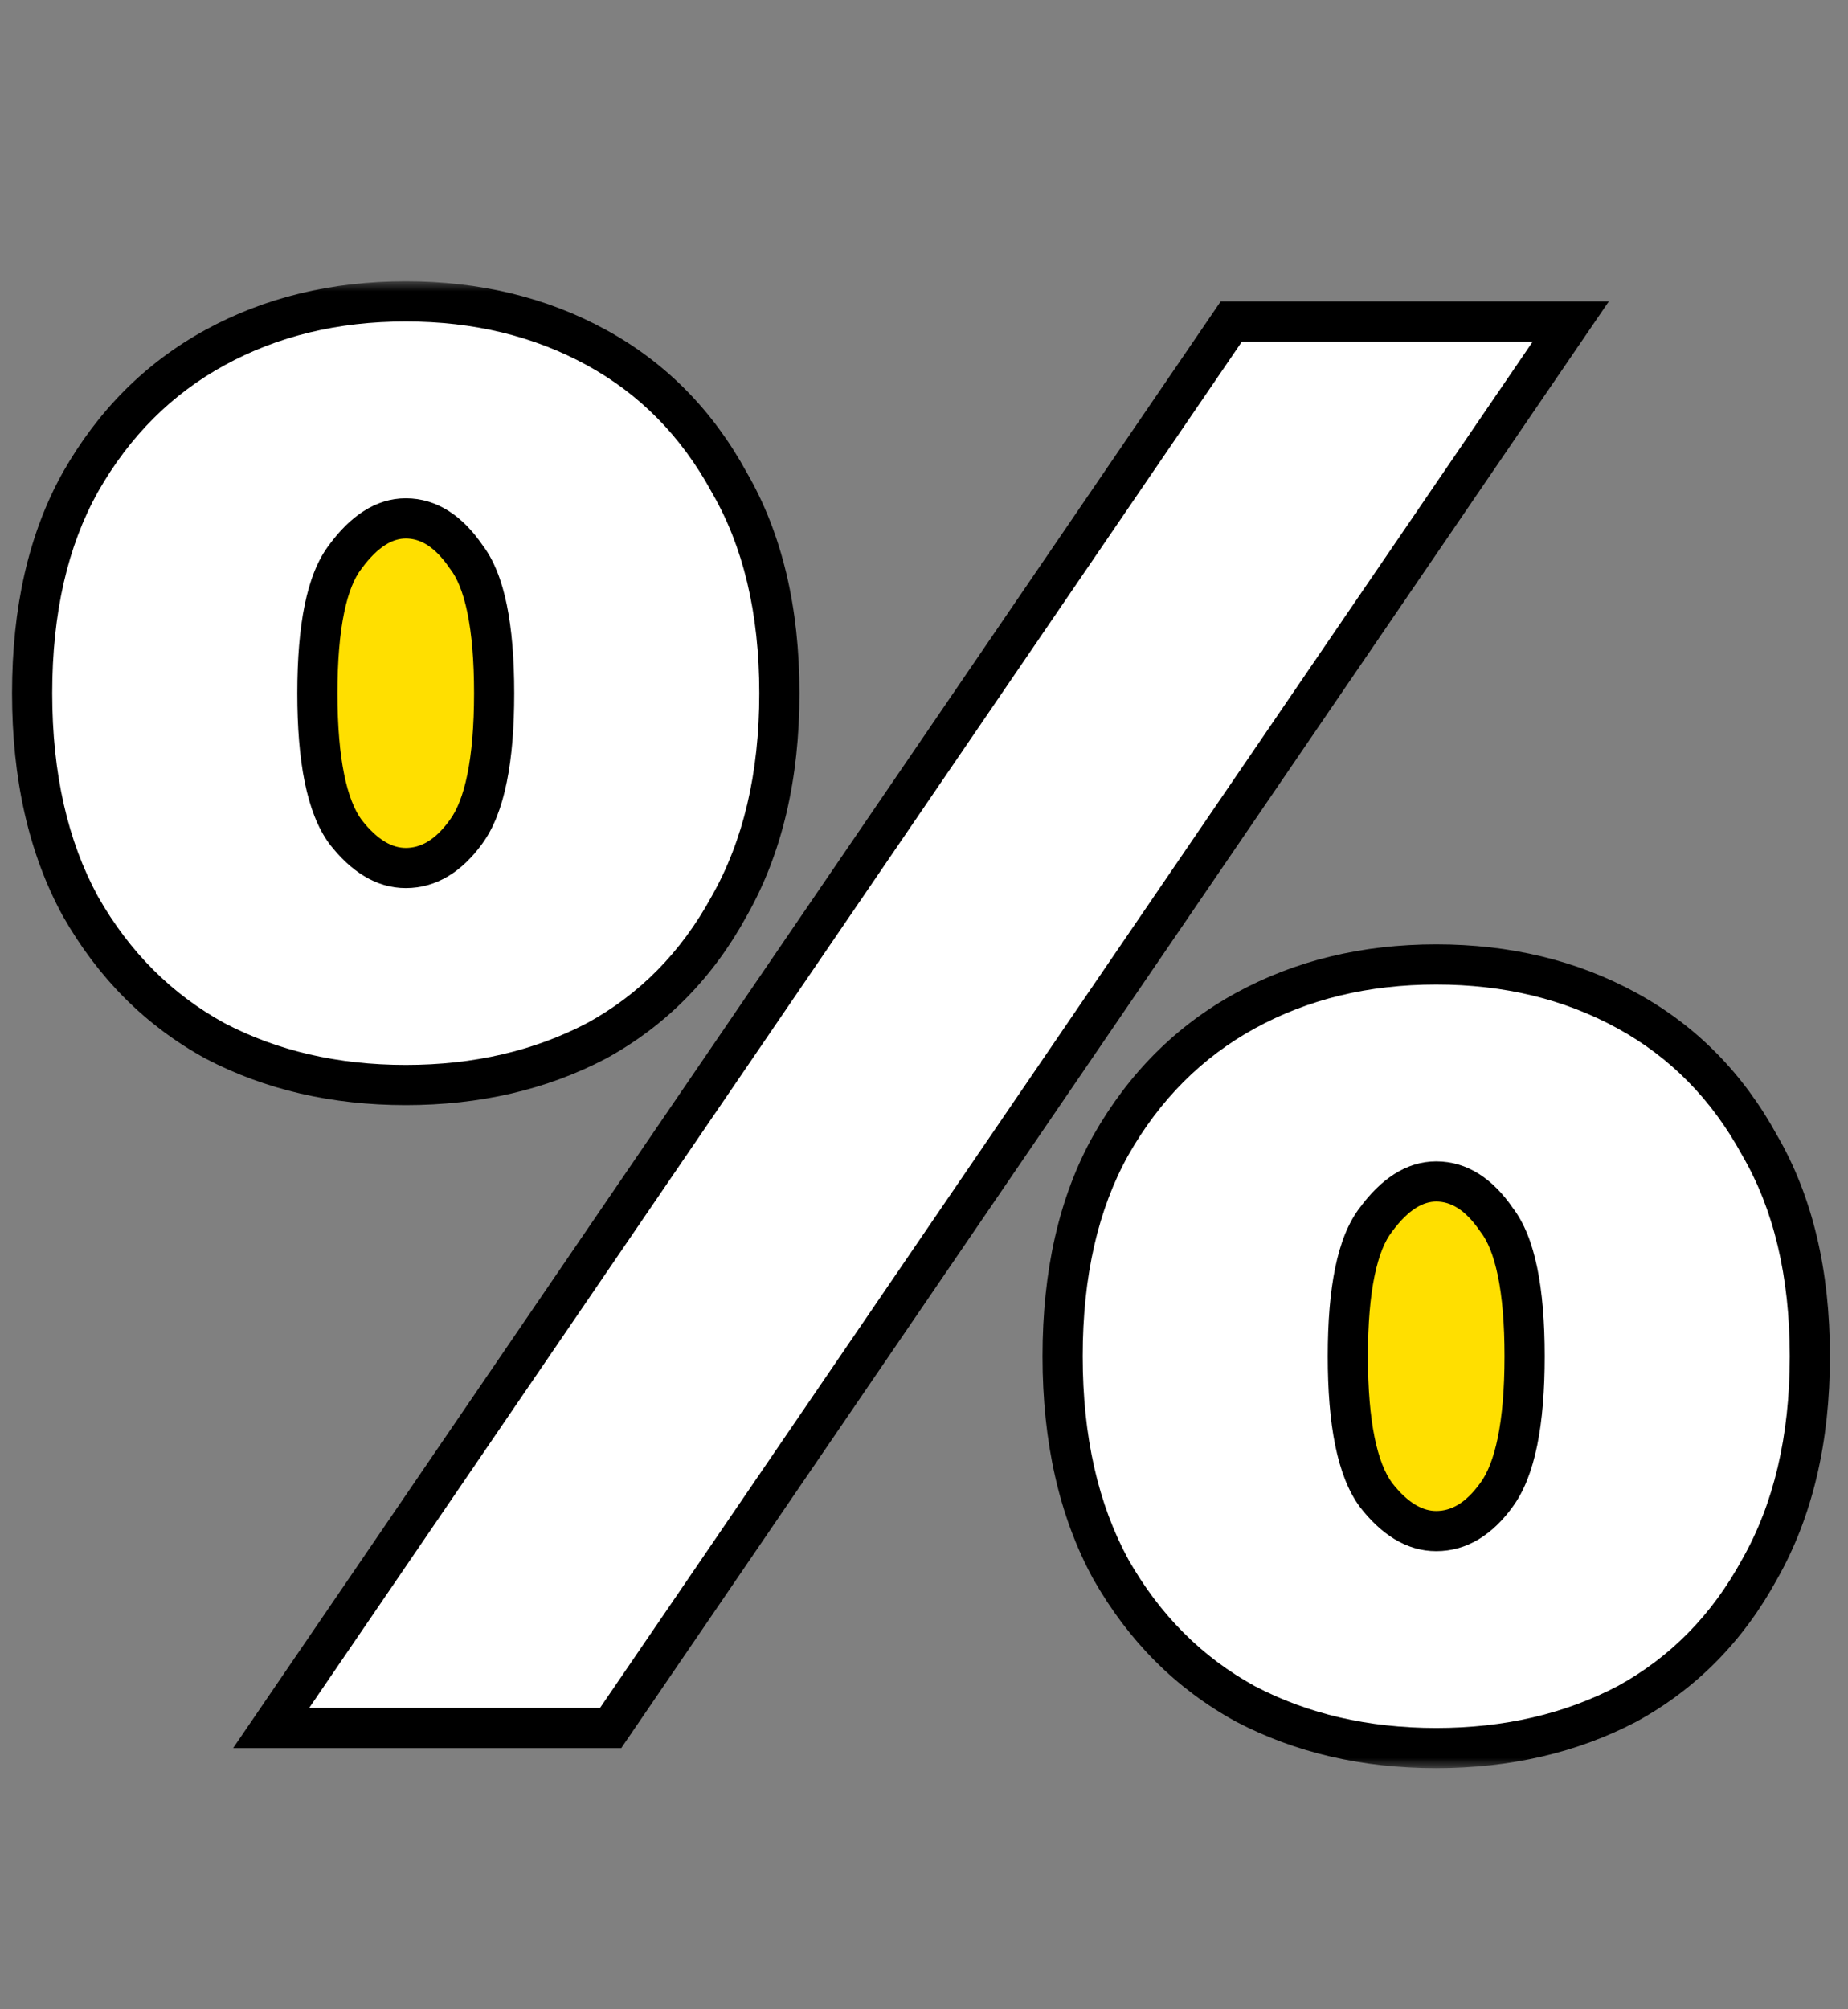
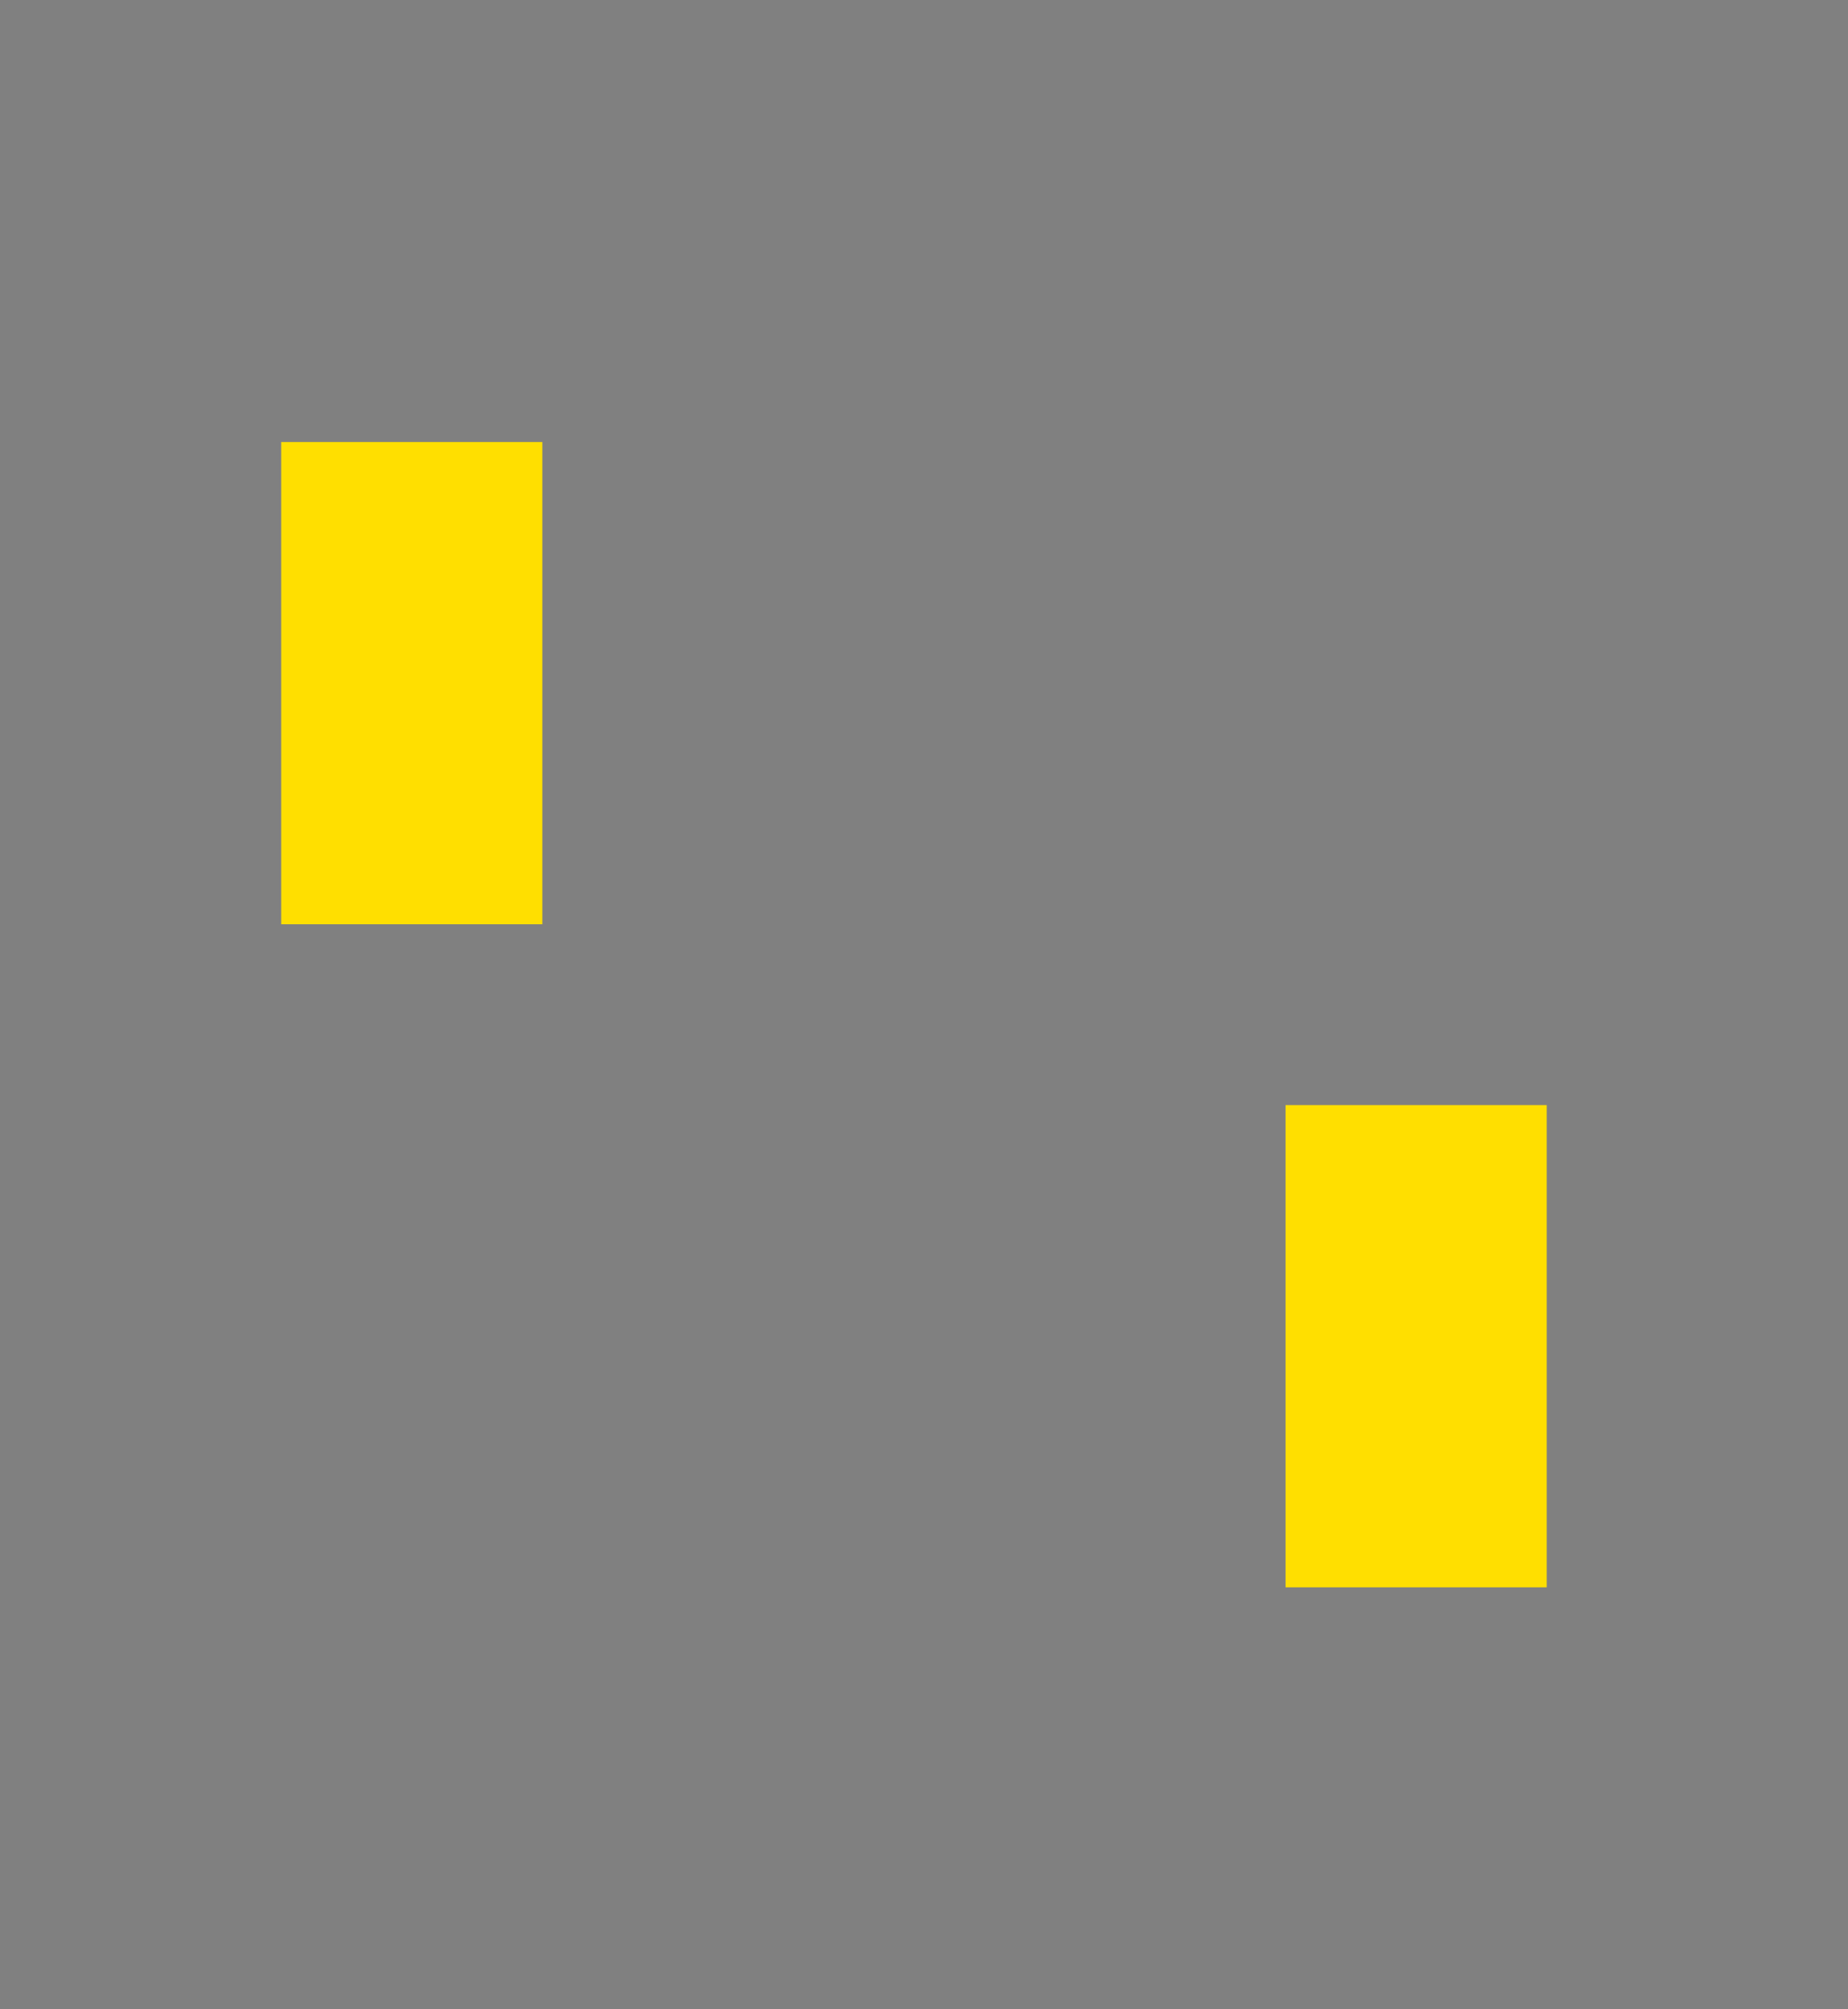
<svg xmlns="http://www.w3.org/2000/svg" width="92" height="100" viewBox="0 0 92 100" fill="none">
  <rect x="0" y="0" width="92" height="100" fill="#808080" stroke="none" />
  <g clip-path="url(#clip0_1196_865)">
    <rect x="64" y="55" width="13" height="24" fill="#FFDF00" />
    <rect x="14" y="22" width="13" height="24" fill="#FFDF00" />
    <mask id="path-4-outside-1_1196_865" maskUnits="userSpaceOnUse" x="0" y="14" width="92" height="74" fill="black">
-       <rect fill="white" y="14" width="92" height="74" />
      <path d="M13.5 86L61.3 16H78.2L30.4 86H13.5ZM20.2 54C16.667 54 13.5 53.267 10.7 51.8C7.9 50.267 5.667 48.033 4 45.1C2.4 42.167 1.6 38.633 1.6 34.5C1.6 30.367 2.4 26.867 4 24C5.667 21.067 7.9 18.833 10.7 17.3C13.5 15.767 16.667 15 20.2 15C23.733 15 26.9 15.767 29.7 17.3C32.5 18.833 34.7 21.067 36.3 24C37.967 26.867 38.8 30.367 38.8 34.5C38.8 38.633 37.967 42.167 36.3 45.1C34.7 48.033 32.5 50.267 29.7 51.8C26.9 53.267 23.733 54 20.2 54ZM20.2 43.2C21.333 43.2 22.333 42.6 23.2 41.4C24.133 40.133 24.6 37.833 24.6 34.5C24.6 31.167 24.133 28.9 23.2 27.7C22.333 26.433 21.333 25.8 20.2 25.8C19.133 25.8 18.133 26.433 17.2 27.7C16.267 28.9 15.8 31.167 15.8 34.5C15.8 37.833 16.267 40.133 17.2 41.4C18.133 42.6 19.133 43.2 20.2 43.2ZM71.5 87C67.967 87 64.8 86.267 62 84.8C59.2 83.267 56.967 81.033 55.3 78.1C53.7 75.167 52.9 71.633 52.9 67.5C52.9 63.367 53.7 59.867 55.3 57C56.967 54.067 59.2 51.833 62 50.3C64.8 48.767 67.967 48 71.5 48C75.033 48 78.2 48.767 81 50.3C83.8 51.833 86 54.067 87.6 57C89.267 59.867 90.1 63.367 90.1 67.5C90.1 71.633 89.267 75.167 87.6 78.1C86 81.033 83.8 83.267 81 84.8C78.2 86.267 75.033 87 71.5 87ZM71.5 76.2C72.633 76.2 73.633 75.6 74.5 74.4C75.433 73.133 75.9 70.833 75.9 67.5C75.9 64.167 75.433 61.9 74.5 60.7C73.633 59.433 72.633 58.8 71.5 58.8C70.433 58.8 69.433 59.433 68.5 60.7C67.567 61.9 67.1 64.167 67.1 67.5C67.1 70.833 67.567 73.133 68.5 74.4C69.433 75.6 70.433 76.2 71.5 76.2Z" />
    </mask>
-     <path d="M13.5 86L61.3 16H78.2L30.4 86H13.5ZM20.2 54C16.667 54 13.5 53.267 10.7 51.8C7.9 50.267 5.667 48.033 4 45.1C2.4 42.167 1.6 38.633 1.6 34.5C1.6 30.367 2.4 26.867 4 24C5.667 21.067 7.9 18.833 10.7 17.3C13.5 15.767 16.667 15 20.2 15C23.733 15 26.9 15.767 29.7 17.3C32.5 18.833 34.7 21.067 36.3 24C37.967 26.867 38.8 30.367 38.8 34.5C38.8 38.633 37.967 42.167 36.3 45.1C34.7 48.033 32.5 50.267 29.7 51.8C26.9 53.267 23.733 54 20.2 54ZM20.2 43.2C21.333 43.2 22.333 42.6 23.2 41.4C24.133 40.133 24.6 37.833 24.6 34.5C24.6 31.167 24.133 28.9 23.2 27.7C22.333 26.433 21.333 25.8 20.2 25.8C19.133 25.8 18.133 26.433 17.2 27.7C16.267 28.9 15.8 31.167 15.8 34.5C15.8 37.833 16.267 40.133 17.2 41.4C18.133 42.6 19.133 43.2 20.2 43.2ZM71.5 87C67.967 87 64.8 86.267 62 84.8C59.2 83.267 56.967 81.033 55.3 78.1C53.7 75.167 52.9 71.633 52.9 67.5C52.9 63.367 53.7 59.867 55.3 57C56.967 54.067 59.2 51.833 62 50.3C64.8 48.767 67.967 48 71.5 48C75.033 48 78.2 48.767 81 50.3C83.8 51.833 86 54.067 87.6 57C89.267 59.867 90.1 63.367 90.1 67.5C90.1 71.633 89.267 75.167 87.6 78.1C86 81.033 83.8 83.267 81 84.8C78.2 86.267 75.033 87 71.5 87ZM71.5 76.2C72.633 76.2 73.633 75.6 74.5 74.4C75.433 73.133 75.9 70.833 75.9 67.5C75.9 64.167 75.433 61.9 74.5 60.7C73.633 59.433 72.633 58.8 71.5 58.8C70.433 58.8 69.433 59.433 68.5 60.7C67.567 61.9 67.1 64.167 67.1 67.5C67.1 70.833 67.567 73.133 68.5 74.4C69.433 75.6 70.433 76.2 71.5 76.2Z" fill="white" />
-     <path d="M13.5 86L12.674 85.436L11.606 87H13.5V86ZM61.3 16V15H60.772L60.474 15.436L61.3 16ZM78.2 16L79.026 16.564L80.094 15H78.2V16ZM30.4 86V87H30.928L31.226 86.564L30.4 86ZM10.7 51.8L10.22 52.677L10.228 52.681L10.236 52.686L10.7 51.8ZM4 45.1L3.122 45.579L3.126 45.587L3.131 45.594L4 45.1ZM4 24L3.131 23.506L3.127 23.513L4 24ZM10.7 17.3L11.18 18.177L11.18 18.177L10.7 17.3ZM36.3 24L35.422 24.479L35.429 24.491L35.435 24.503L36.3 24ZM36.3 45.1L35.431 44.606L35.426 44.614L35.422 44.621L36.3 45.1ZM29.7 51.8L30.164 52.686L30.172 52.681L30.18 52.677L29.7 51.8ZM23.2 41.4L22.395 40.807L22.389 40.815L23.2 41.4ZM23.2 27.7L22.375 28.265L22.392 28.29L22.411 28.314L23.2 27.7ZM17.2 27.7L17.989 28.314L17.997 28.304L18.005 28.293L17.2 27.7ZM17.2 41.4L16.395 41.993L16.403 42.004L16.411 42.014L17.2 41.4ZM62 84.8L61.52 85.677L61.528 85.681L61.536 85.686L62 84.8ZM55.3 78.1L54.422 78.579L54.426 78.587L54.431 78.594L55.3 78.1ZM55.3 57L54.431 56.506L54.427 56.513L55.3 57ZM62 50.3L61.52 49.423L61.52 49.423L62 50.3ZM81 50.3L81.48 49.423L81.48 49.423L81 50.3ZM87.6 57L86.722 57.479L86.729 57.491L86.736 57.503L87.6 57ZM87.6 78.1L86.731 77.606L86.726 77.614L86.722 77.621L87.6 78.1ZM81 84.8L81.464 85.686L81.472 85.681L81.48 85.677L81 84.8ZM74.5 74.4L73.695 73.807L73.689 73.814L74.5 74.4ZM74.5 60.7L73.675 61.265L73.692 61.29L73.711 61.314L74.5 60.7ZM68.5 60.7L69.289 61.314L69.297 61.304L69.305 61.293L68.5 60.7ZM68.5 74.4L67.695 74.993L67.703 75.004L67.711 75.014L68.5 74.4ZM13.5 86L14.326 86.564L62.126 16.564L61.3 16L60.474 15.436L12.674 85.436L13.5 86ZM61.3 16V17H78.2V16V15H61.3V16ZM78.2 16L77.374 15.436L29.574 85.436L30.4 86L31.226 86.564L79.026 16.564L78.2 16ZM30.4 86V85H13.5V86V87H30.4V86ZM20.2 54V53C16.809 53 13.805 52.297 11.164 50.914L10.7 51.8L10.236 52.686C13.195 54.236 16.524 55 20.2 55V54ZM10.7 51.8L11.18 50.923C8.552 49.484 6.45 47.388 4.869 44.606L4 45.1L3.131 45.594C4.883 48.679 7.248 51.05 10.22 52.677L10.7 51.8ZM4 45.1L4.878 44.621C3.375 41.866 2.6 38.505 2.6 34.5H1.6H0.6C0.6 38.761 1.425 42.468 3.122 45.579L4 45.1ZM1.6 34.5H2.6C2.6 30.494 3.375 27.171 4.873 24.487L4 24L3.127 23.513C1.425 26.562 0.6 30.239 0.6 34.5H1.6ZM4 24L4.869 24.494C6.45 21.712 8.552 19.616 11.18 18.177L10.7 17.3L10.22 16.423C7.248 18.05 4.883 20.421 3.131 23.506L4 24ZM10.7 17.3L11.18 18.177C13.818 16.733 16.816 16 20.2 16V15V14C16.517 14 13.182 14.801 10.22 16.423L10.7 17.3ZM20.2 15V16C23.584 16 26.582 16.733 29.22 18.177L29.7 17.3L30.18 16.423C27.218 14.801 23.883 14 20.2 14V15ZM29.7 17.3L29.22 18.177C31.844 19.614 33.909 21.705 35.422 24.479L36.3 24L37.178 23.521C35.491 20.428 33.156 18.053 30.18 16.423L29.7 17.3ZM36.3 24L35.435 24.503C36.994 27.183 37.8 30.5 37.8 34.5H38.8H39.8C39.8 30.233 38.939 26.55 37.164 23.497L36.3 24ZM38.8 34.5H37.8C37.8 38.499 36.994 41.854 35.431 44.606L36.3 45.1L37.169 45.594C38.939 42.48 39.8 38.768 39.8 34.5H38.8ZM36.3 45.1L35.422 44.621C33.909 47.395 31.844 49.486 29.22 50.923L29.7 51.8L30.18 52.677C33.156 51.047 35.491 48.672 37.178 45.579L36.3 45.1ZM29.7 51.8L29.236 50.914C26.595 52.297 23.591 53 20.2 53V54V55C23.876 55 27.205 54.236 30.164 52.686L29.7 51.8ZM20.2 43.2V44.2C21.749 44.2 23.019 43.358 24.011 41.986L23.2 41.4L22.389 40.815C21.647 41.842 20.918 42.2 20.2 42.2V43.2ZM23.2 41.4L24.005 41.993C25.145 40.446 25.6 37.853 25.6 34.5H24.6H23.6C23.6 37.813 23.122 39.821 22.395 40.807L23.2 41.4ZM24.6 34.5H25.6C25.6 32.792 25.481 31.32 25.23 30.098C24.98 28.886 24.587 27.854 23.989 27.086L23.2 27.7L22.411 28.314C22.747 28.746 23.053 29.447 23.27 30.502C23.486 31.547 23.6 32.874 23.6 34.5H24.6ZM23.2 27.7L24.025 27.135C23.045 25.702 21.774 24.8 20.2 24.8V25.8V26.8C20.893 26.8 21.622 27.165 22.375 28.265L23.2 27.7ZM20.2 25.8V24.8C18.685 24.8 17.423 25.712 16.395 27.107L17.2 27.7L18.005 28.293C18.844 27.155 19.581 26.8 20.2 26.8V25.8ZM17.2 27.7L16.411 27.086C15.813 27.854 15.42 28.886 15.171 30.098C14.919 31.32 14.8 32.792 14.8 34.5H15.8H16.8C16.8 32.874 16.914 31.547 17.13 30.502C17.347 29.447 17.653 28.746 17.989 28.314L17.2 27.7ZM15.8 34.5H14.8C14.8 37.853 15.255 40.446 16.395 41.993L17.2 41.4L18.005 40.807C17.278 39.821 16.8 37.813 16.8 34.5H15.8ZM17.2 41.4L16.411 42.014C17.449 43.349 18.709 44.2 20.2 44.2V43.2V42.2C19.558 42.2 18.818 41.851 17.989 40.786L17.2 41.4ZM71.5 87V86C68.109 86 65.105 85.297 62.464 83.914L62 84.8L61.536 85.686C64.495 87.236 67.824 88 71.5 88V87ZM62 84.8L62.48 83.923C59.852 82.484 57.75 80.388 56.169 77.606L55.3 78.1L54.431 78.594C56.183 81.679 58.547 84.049 61.52 85.677L62 84.8ZM55.3 78.1L56.178 77.621C54.675 74.866 53.9 71.505 53.9 67.5H52.9H51.9C51.9 71.761 52.725 75.468 54.422 78.579L55.3 78.1ZM52.9 67.5H53.9C53.9 63.494 54.675 60.171 56.173 57.487L55.3 57L54.427 56.513C52.725 59.562 51.9 63.239 51.9 67.5H52.9ZM55.3 57L56.169 57.494C57.75 54.712 59.852 52.616 62.48 51.177L62 50.3L61.52 49.423C58.547 51.05 56.183 53.421 54.431 56.506L55.3 57ZM62 50.3L62.48 51.177C65.118 49.733 68.116 49 71.5 49V48V47C67.817 47 64.482 47.801 61.52 49.423L62 50.3ZM71.5 48V49C74.884 49 77.882 49.733 80.52 51.177L81 50.3L81.48 49.423C78.518 47.801 75.183 47 71.5 47V48ZM81 50.3L80.52 51.177C83.144 52.614 85.209 54.705 86.722 57.479L87.6 57L88.478 56.521C86.791 53.428 84.456 51.053 81.48 49.423L81 50.3ZM87.6 57L86.736 57.503C88.294 60.183 89.1 63.5 89.1 67.5H90.1H91.1C91.1 63.233 90.239 59.55 88.465 56.497L87.6 57ZM90.1 67.5H89.1C89.1 71.499 88.294 74.854 86.731 77.606L87.6 78.1L88.469 78.594C90.239 75.48 91.1 71.768 91.1 67.5H90.1ZM87.6 78.1L86.722 77.621C85.209 80.395 83.144 82.486 80.52 83.923L81 84.8L81.48 85.677C84.456 84.047 86.791 81.672 88.478 78.579L87.6 78.1ZM81 84.8L80.536 83.914C77.895 85.297 74.891 86 71.5 86V87V88C75.176 88 78.505 87.236 81.464 85.686L81 84.8ZM71.5 76.2V77.2C73.049 77.2 74.319 76.358 75.311 74.986L74.5 74.4L73.689 73.814C72.947 74.842 72.218 75.2 71.5 75.2V76.2ZM74.5 74.4L75.305 74.993C76.445 73.446 76.9 70.853 76.9 67.5H75.9H74.9C74.9 70.814 74.422 72.821 73.695 73.807L74.5 74.4ZM75.9 67.5H76.9C76.9 65.792 76.781 64.32 76.529 63.098C76.28 61.886 75.886 60.854 75.289 60.086L74.5 60.7L73.711 61.314C74.047 61.746 74.353 62.447 74.57 63.502C74.786 64.547 74.9 65.874 74.9 67.5H75.9ZM74.5 60.7L75.325 60.135C74.345 58.702 73.074 57.8 71.5 57.8V58.8V59.8C72.193 59.8 72.922 60.165 73.675 61.265L74.5 60.7ZM71.5 58.8V57.8C69.985 57.8 68.723 58.712 67.695 60.107L68.5 60.7L69.305 61.293C70.144 60.155 70.882 59.8 71.5 59.8V58.8ZM68.5 60.7L67.711 60.086C67.114 60.854 66.72 61.886 66.471 63.098C66.219 64.32 66.1 65.792 66.1 67.5H67.1H68.1C68.1 65.874 68.214 64.547 68.43 63.502C68.647 62.447 68.953 61.746 69.289 61.314L68.5 60.7ZM67.1 67.5H66.1C66.1 70.853 66.555 73.446 67.695 74.993L68.5 74.4L69.305 73.807C68.578 72.821 68.1 70.814 68.1 67.5H67.1ZM68.5 74.4L67.711 75.014C68.749 76.349 70.009 77.2 71.5 77.2V76.2V75.2C70.858 75.2 70.118 74.851 69.289 73.786L68.5 74.4Z" fill="black" mask="url(#path-4-outside-1_1196_865)" />
  </g>
  <defs>
    <clipPath id="clip0_1196_865">
      <rect width="92" height="100" rx="15" fill="white" />
    </clipPath>
  </defs>
</svg>